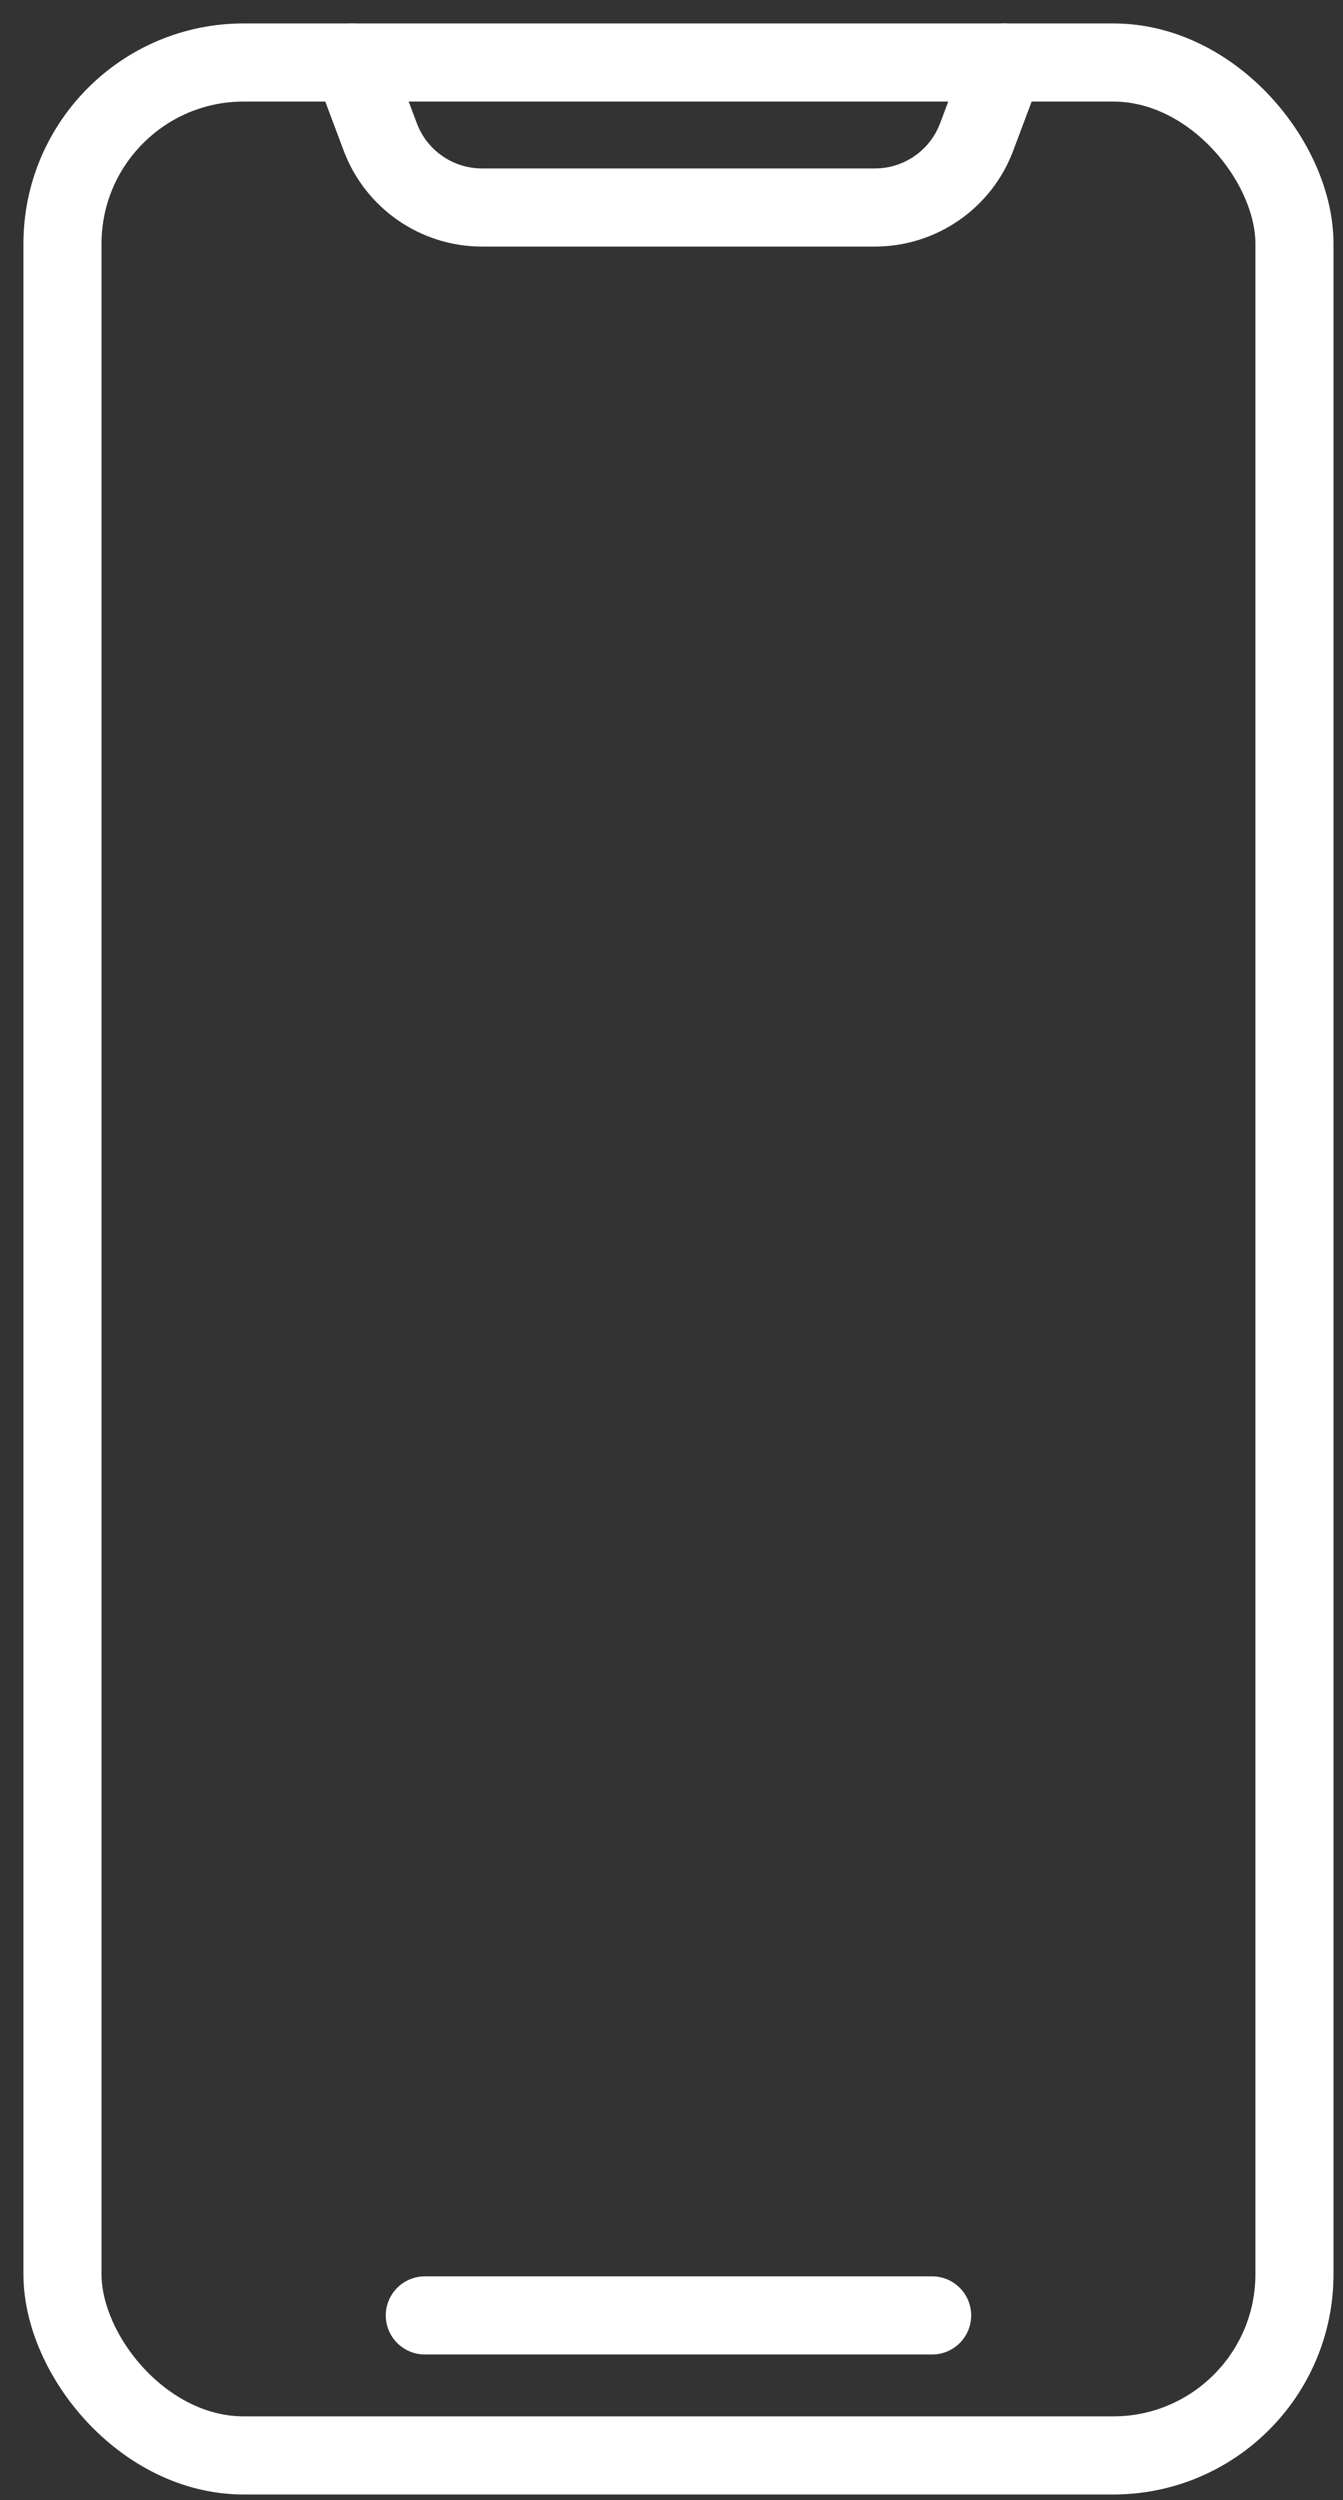
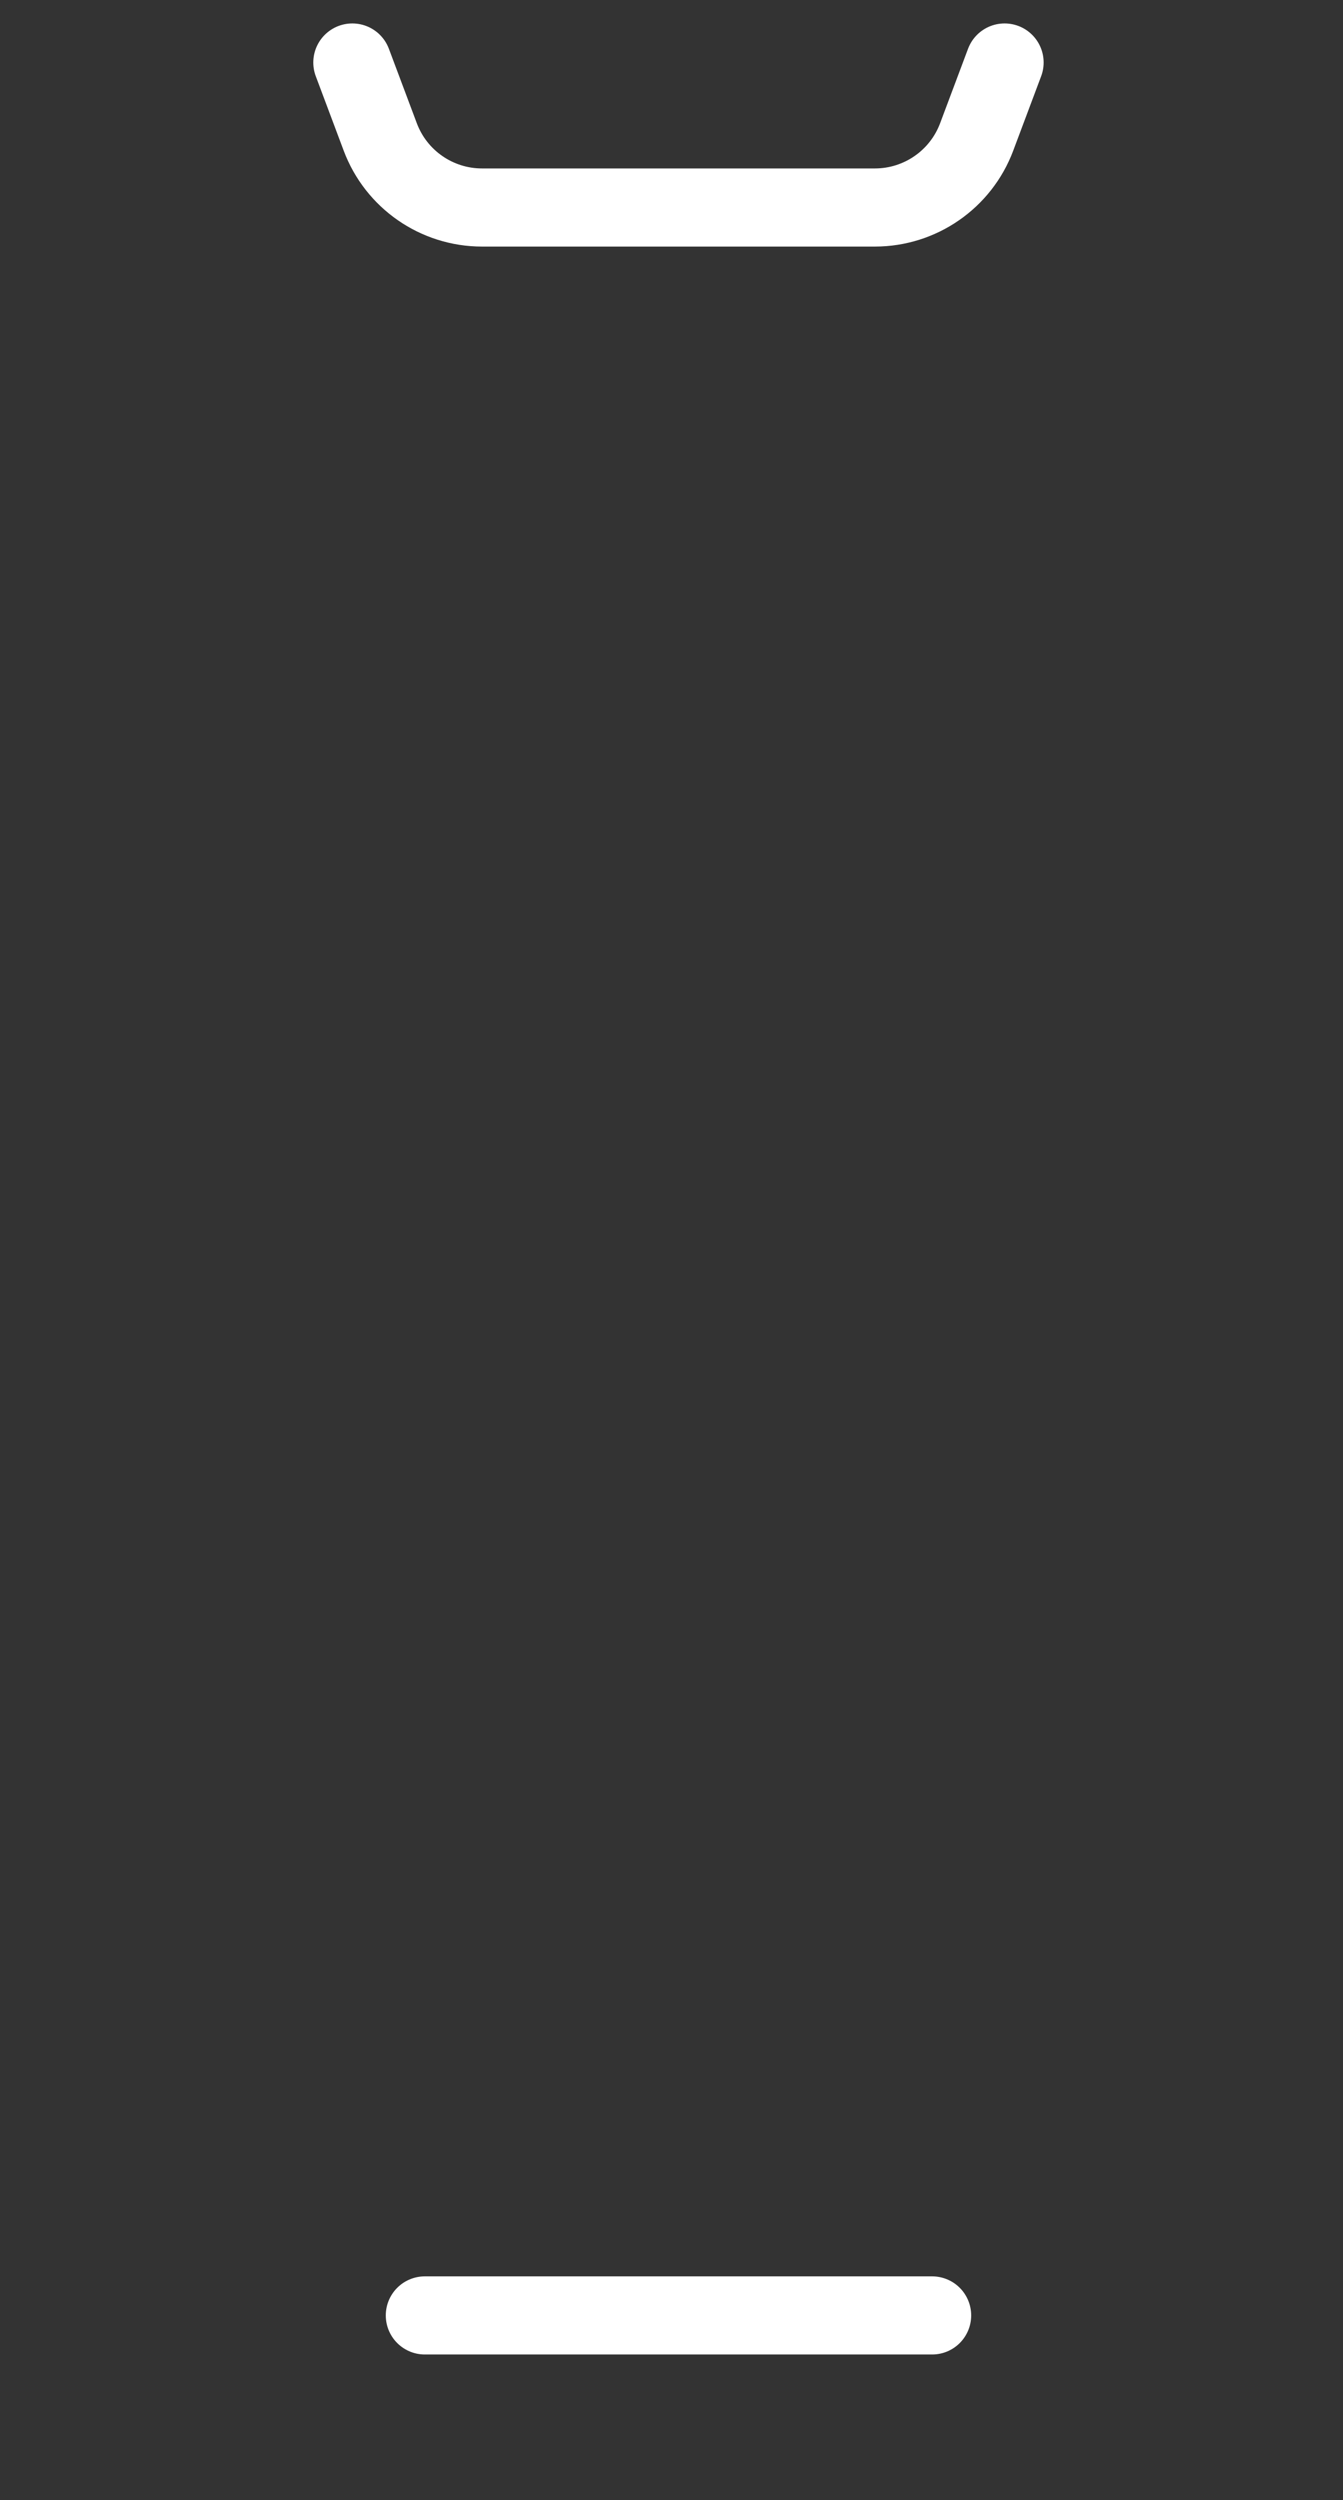
<svg xmlns="http://www.w3.org/2000/svg" width="43" height="80" viewBox="0 0 43 80" fill="none">
  <rect x="0" y="0" width="43" height="80" fill="#333333" stroke="none" />
  <path d="M13.602 74.091H29.845" stroke="white" stroke-width="2.5" stroke-linecap="round" />
-   <rect x="2" y="2" width="39.446" height="76.571" rx="5.801" stroke="white" stroke-width="2.5" />
  <path d="M11.281 2L12.175 4.382C12.684 5.74 13.983 6.64 15.434 6.64H28.012C29.463 6.64 30.762 5.74 31.271 4.382L32.165 2" stroke="white" stroke-width="2.5" stroke-linecap="round" />
</svg>